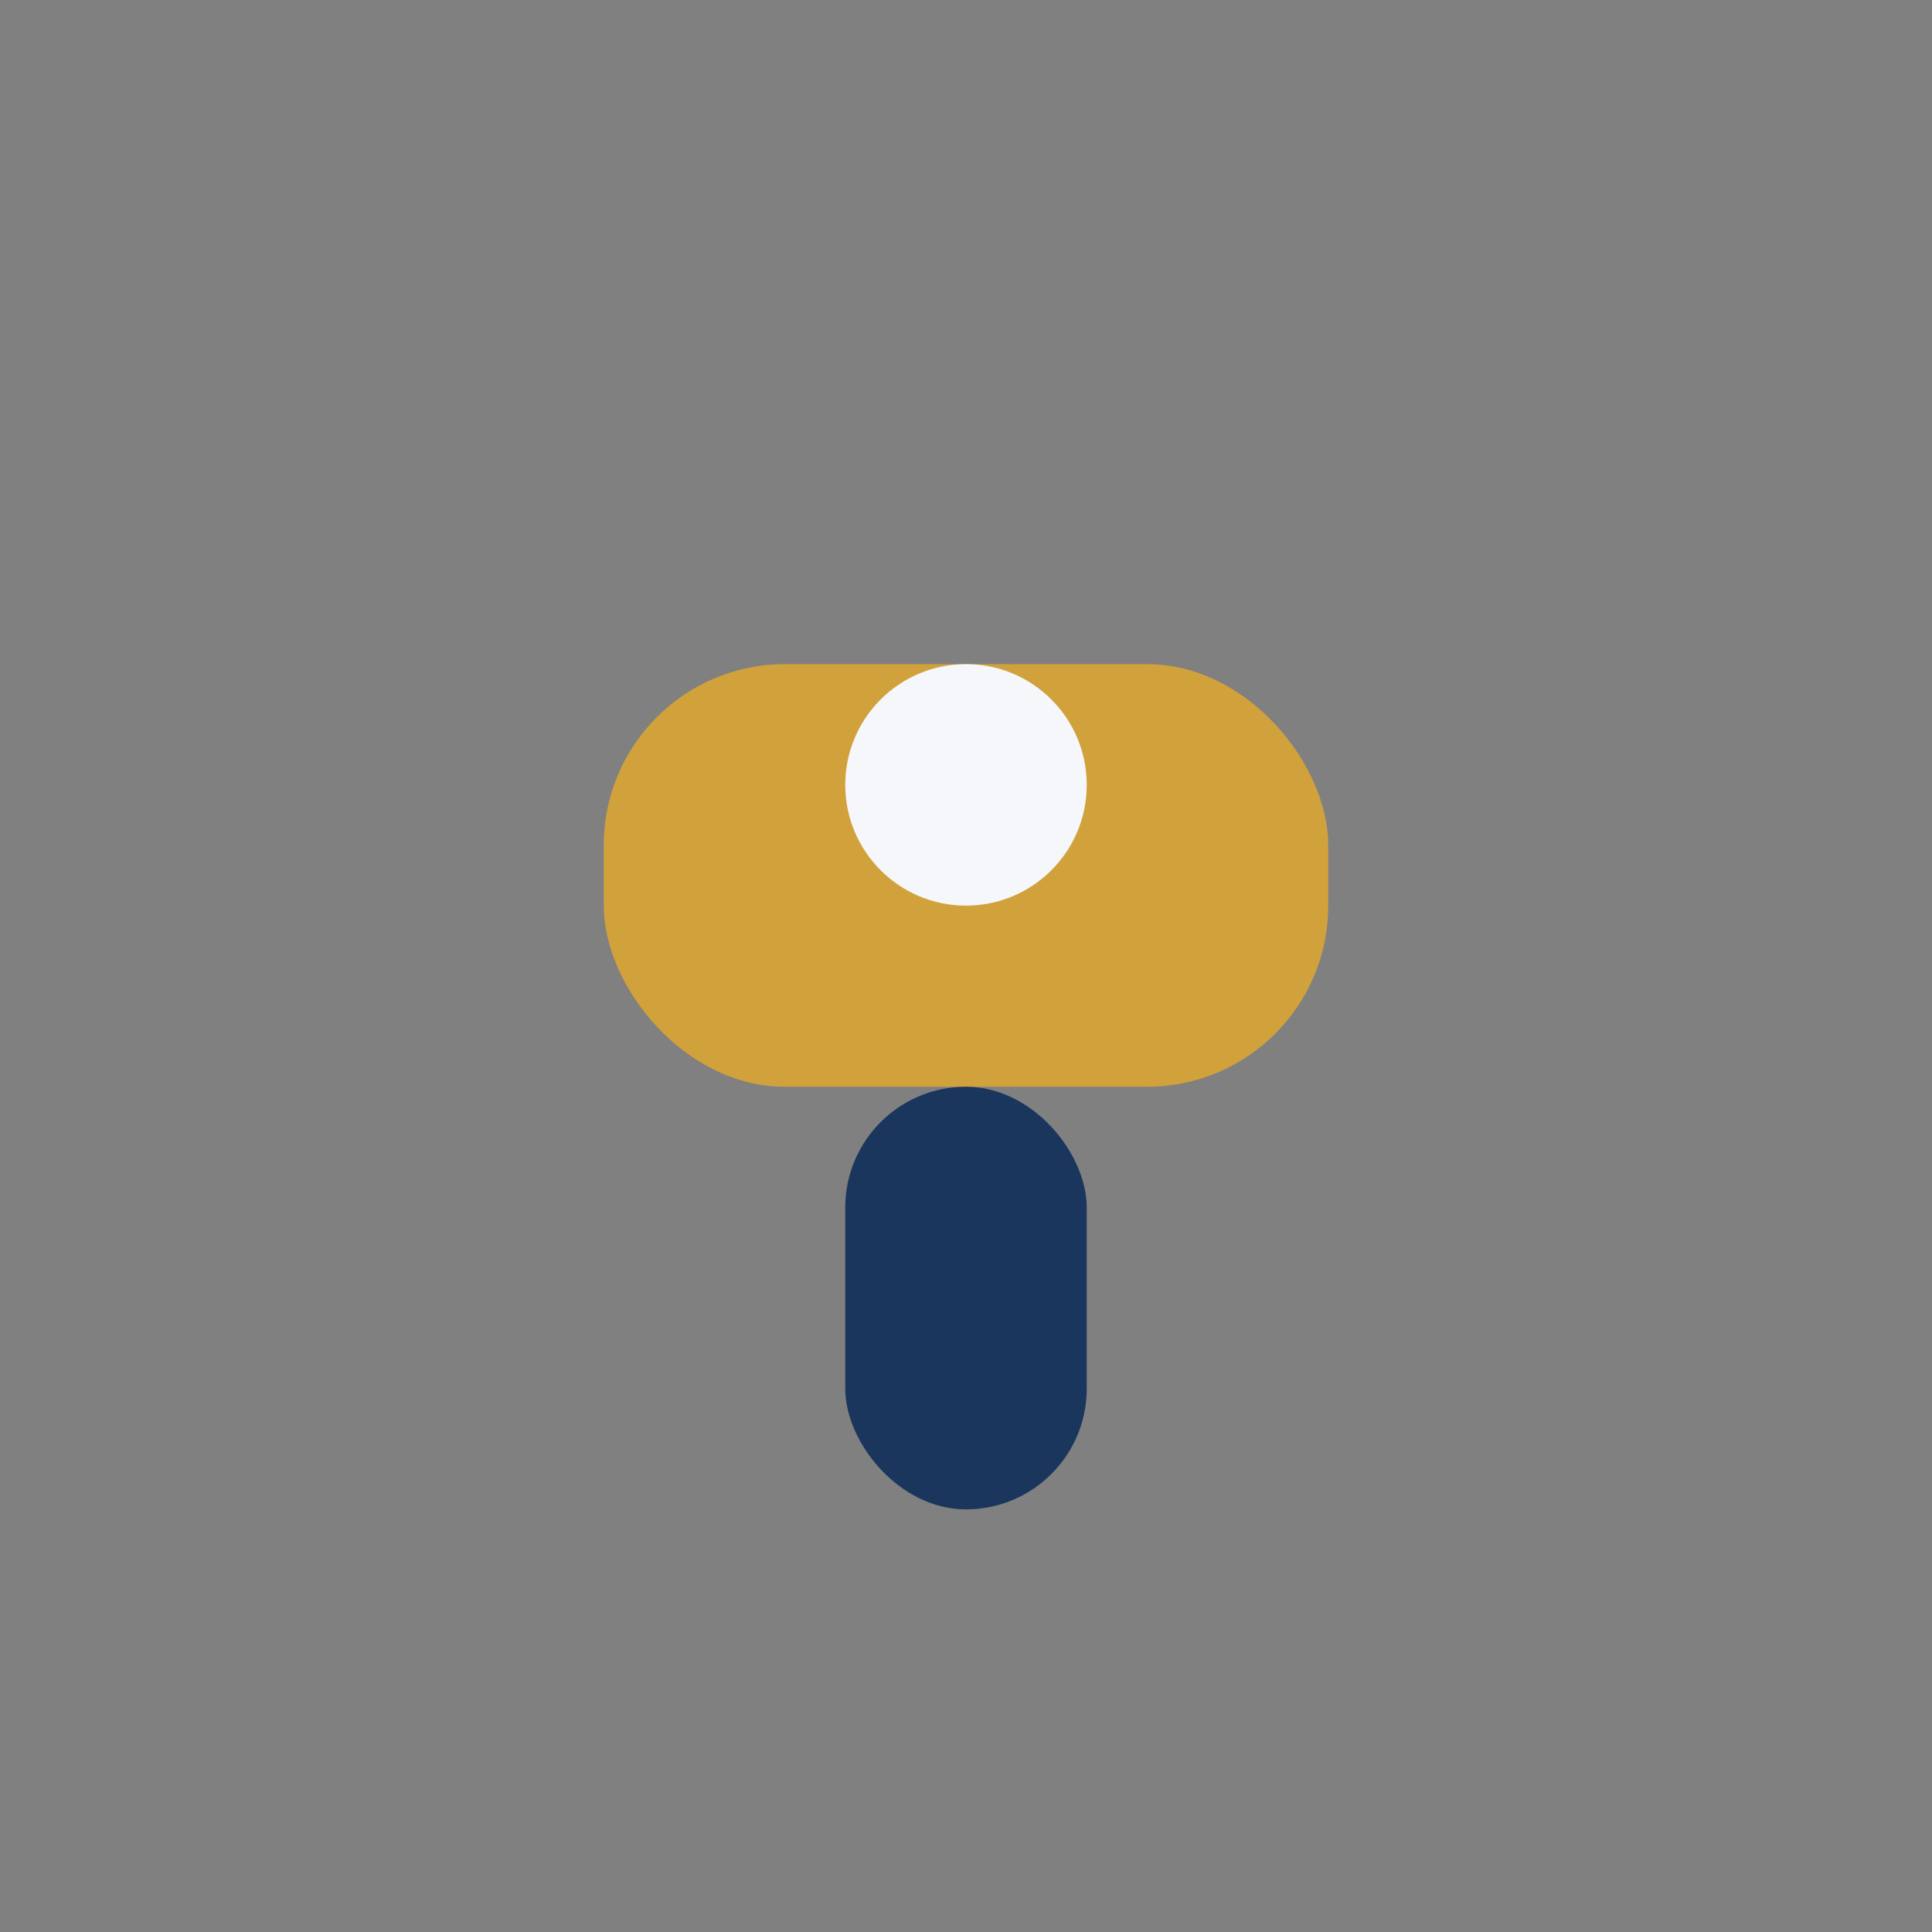
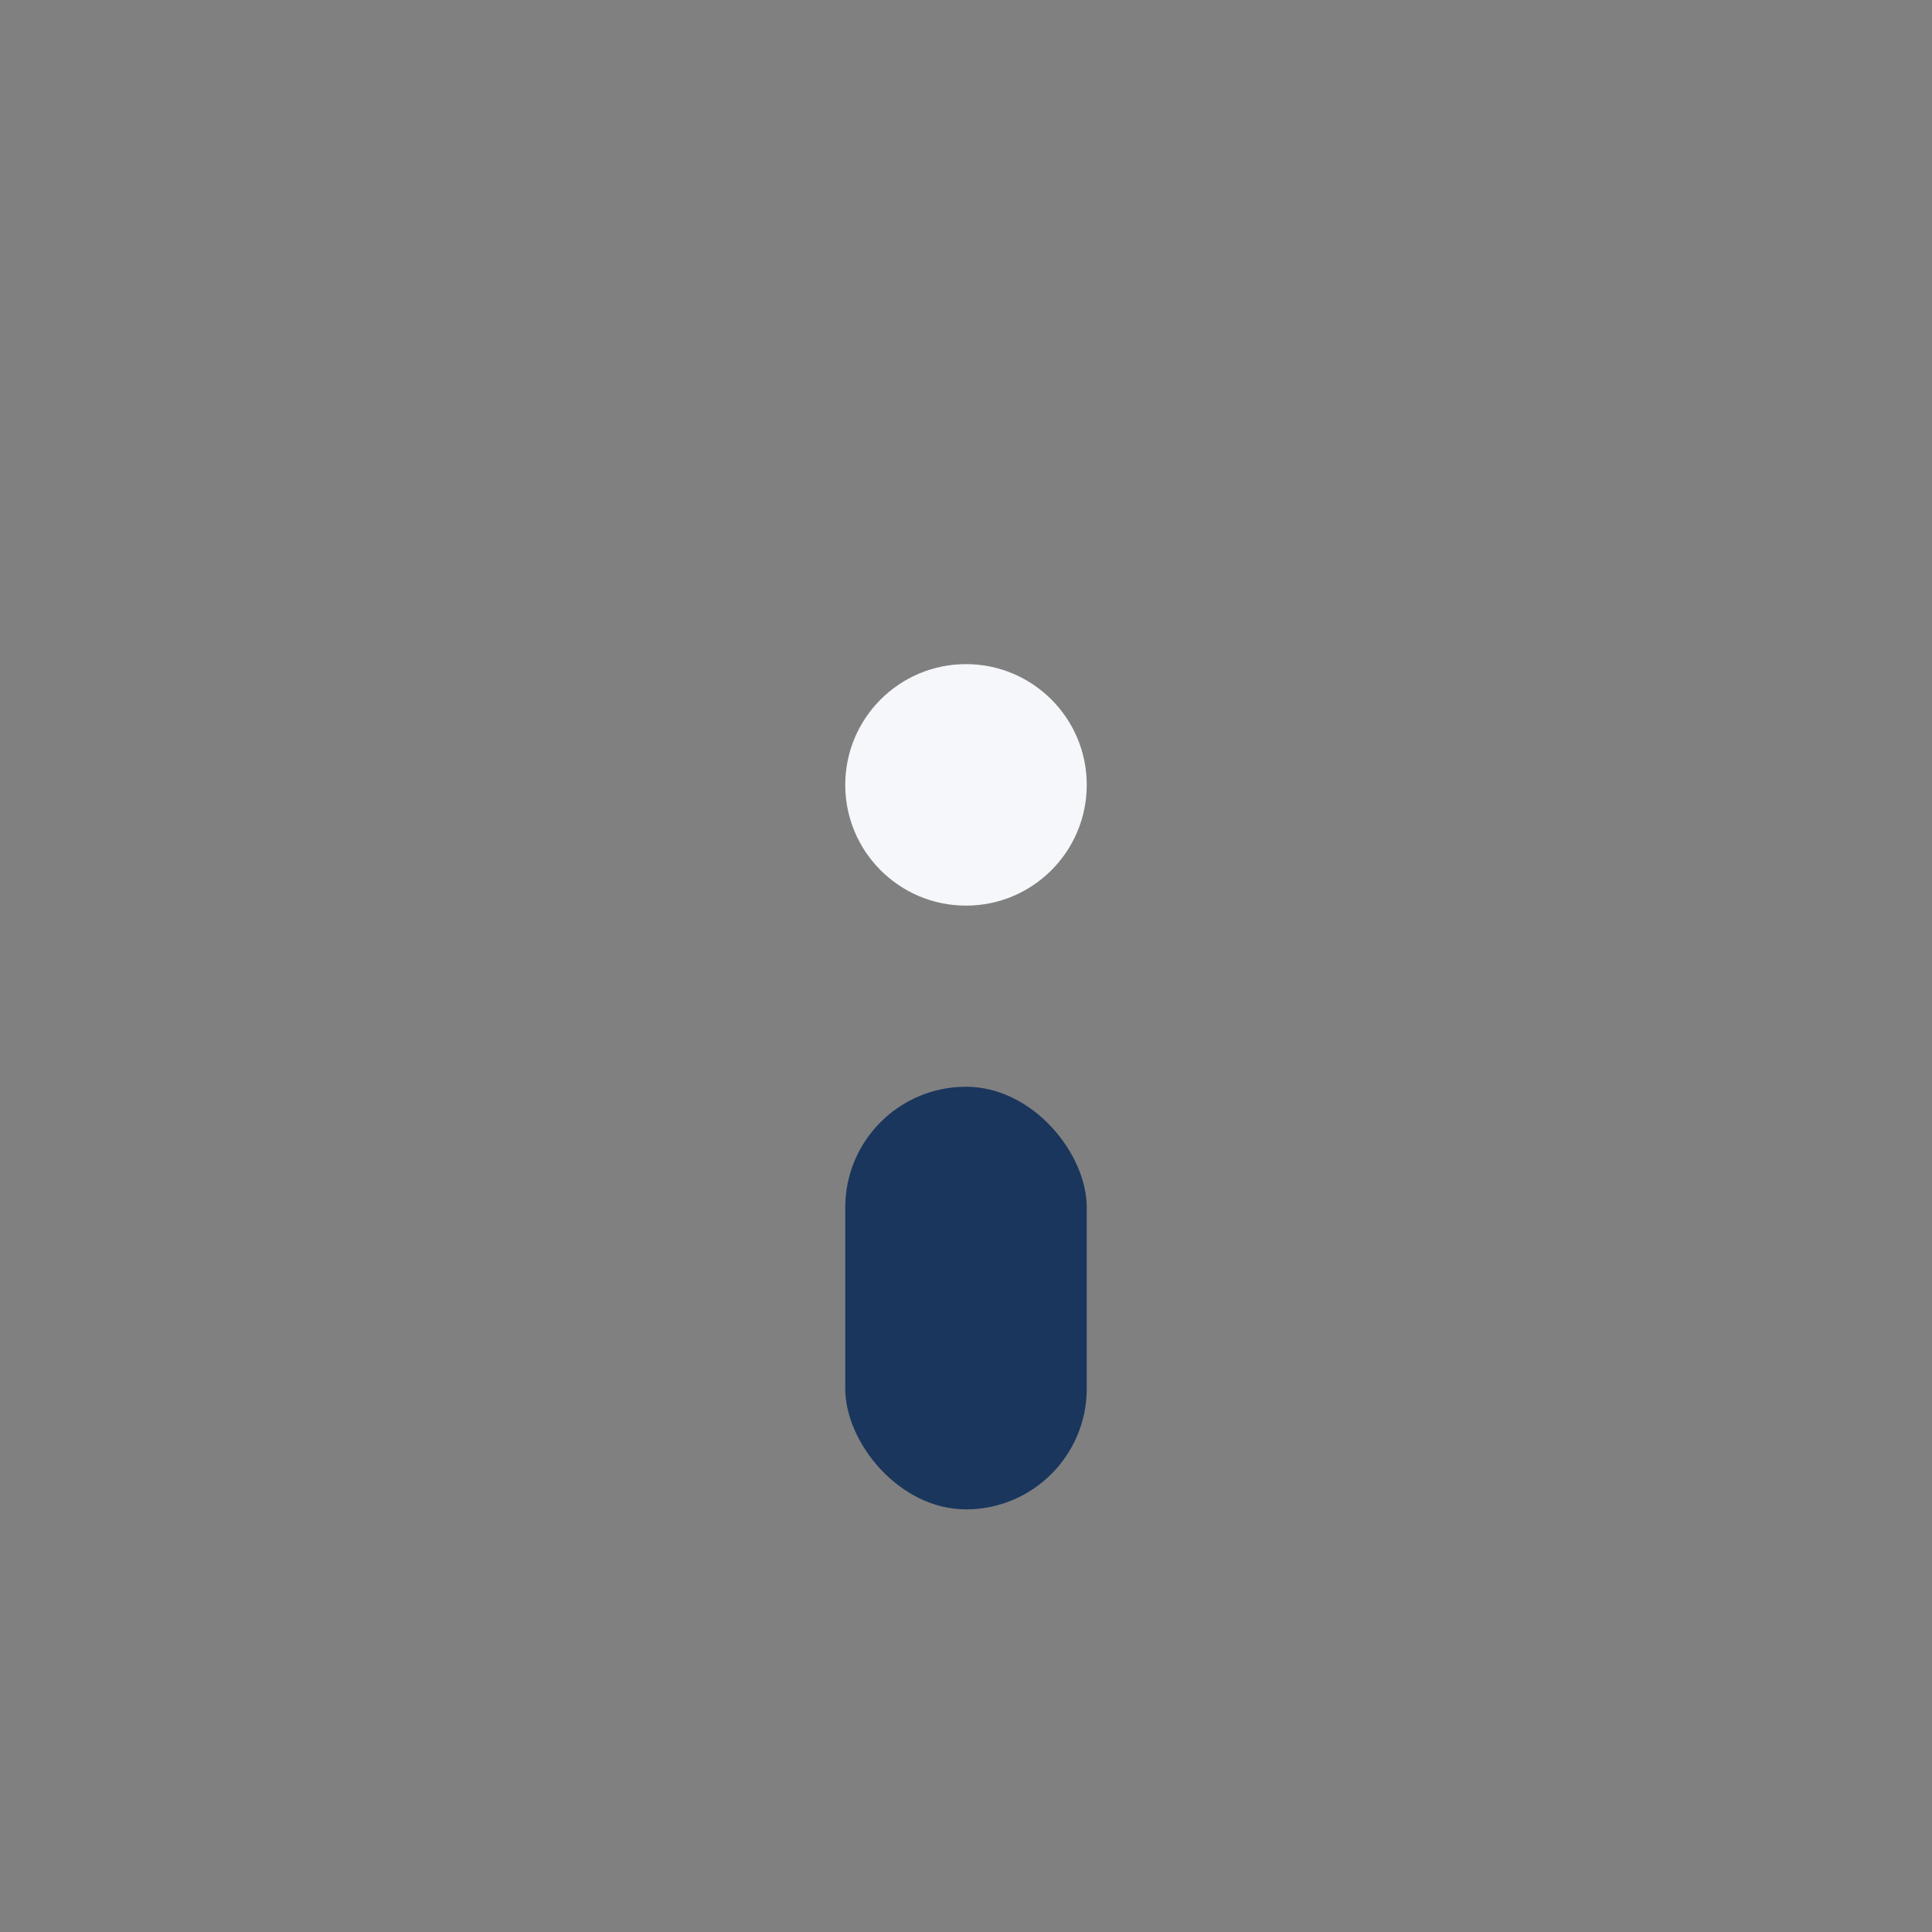
<svg xmlns="http://www.w3.org/2000/svg" width="32" height="32" viewBox="0 0 32 32">
  <rect x="0" y="0" width="32" height="32" fill="#808080" stroke="none" />
-   <rect x="10" y="11" width="12" height="7" rx="3" fill="#D1A13C" />
  <rect x="14" y="18" width="4" height="7" rx="2" fill="#1A365D" />
  <circle cx="16" cy="13" r="2" fill="#F5F7FA" />
</svg>